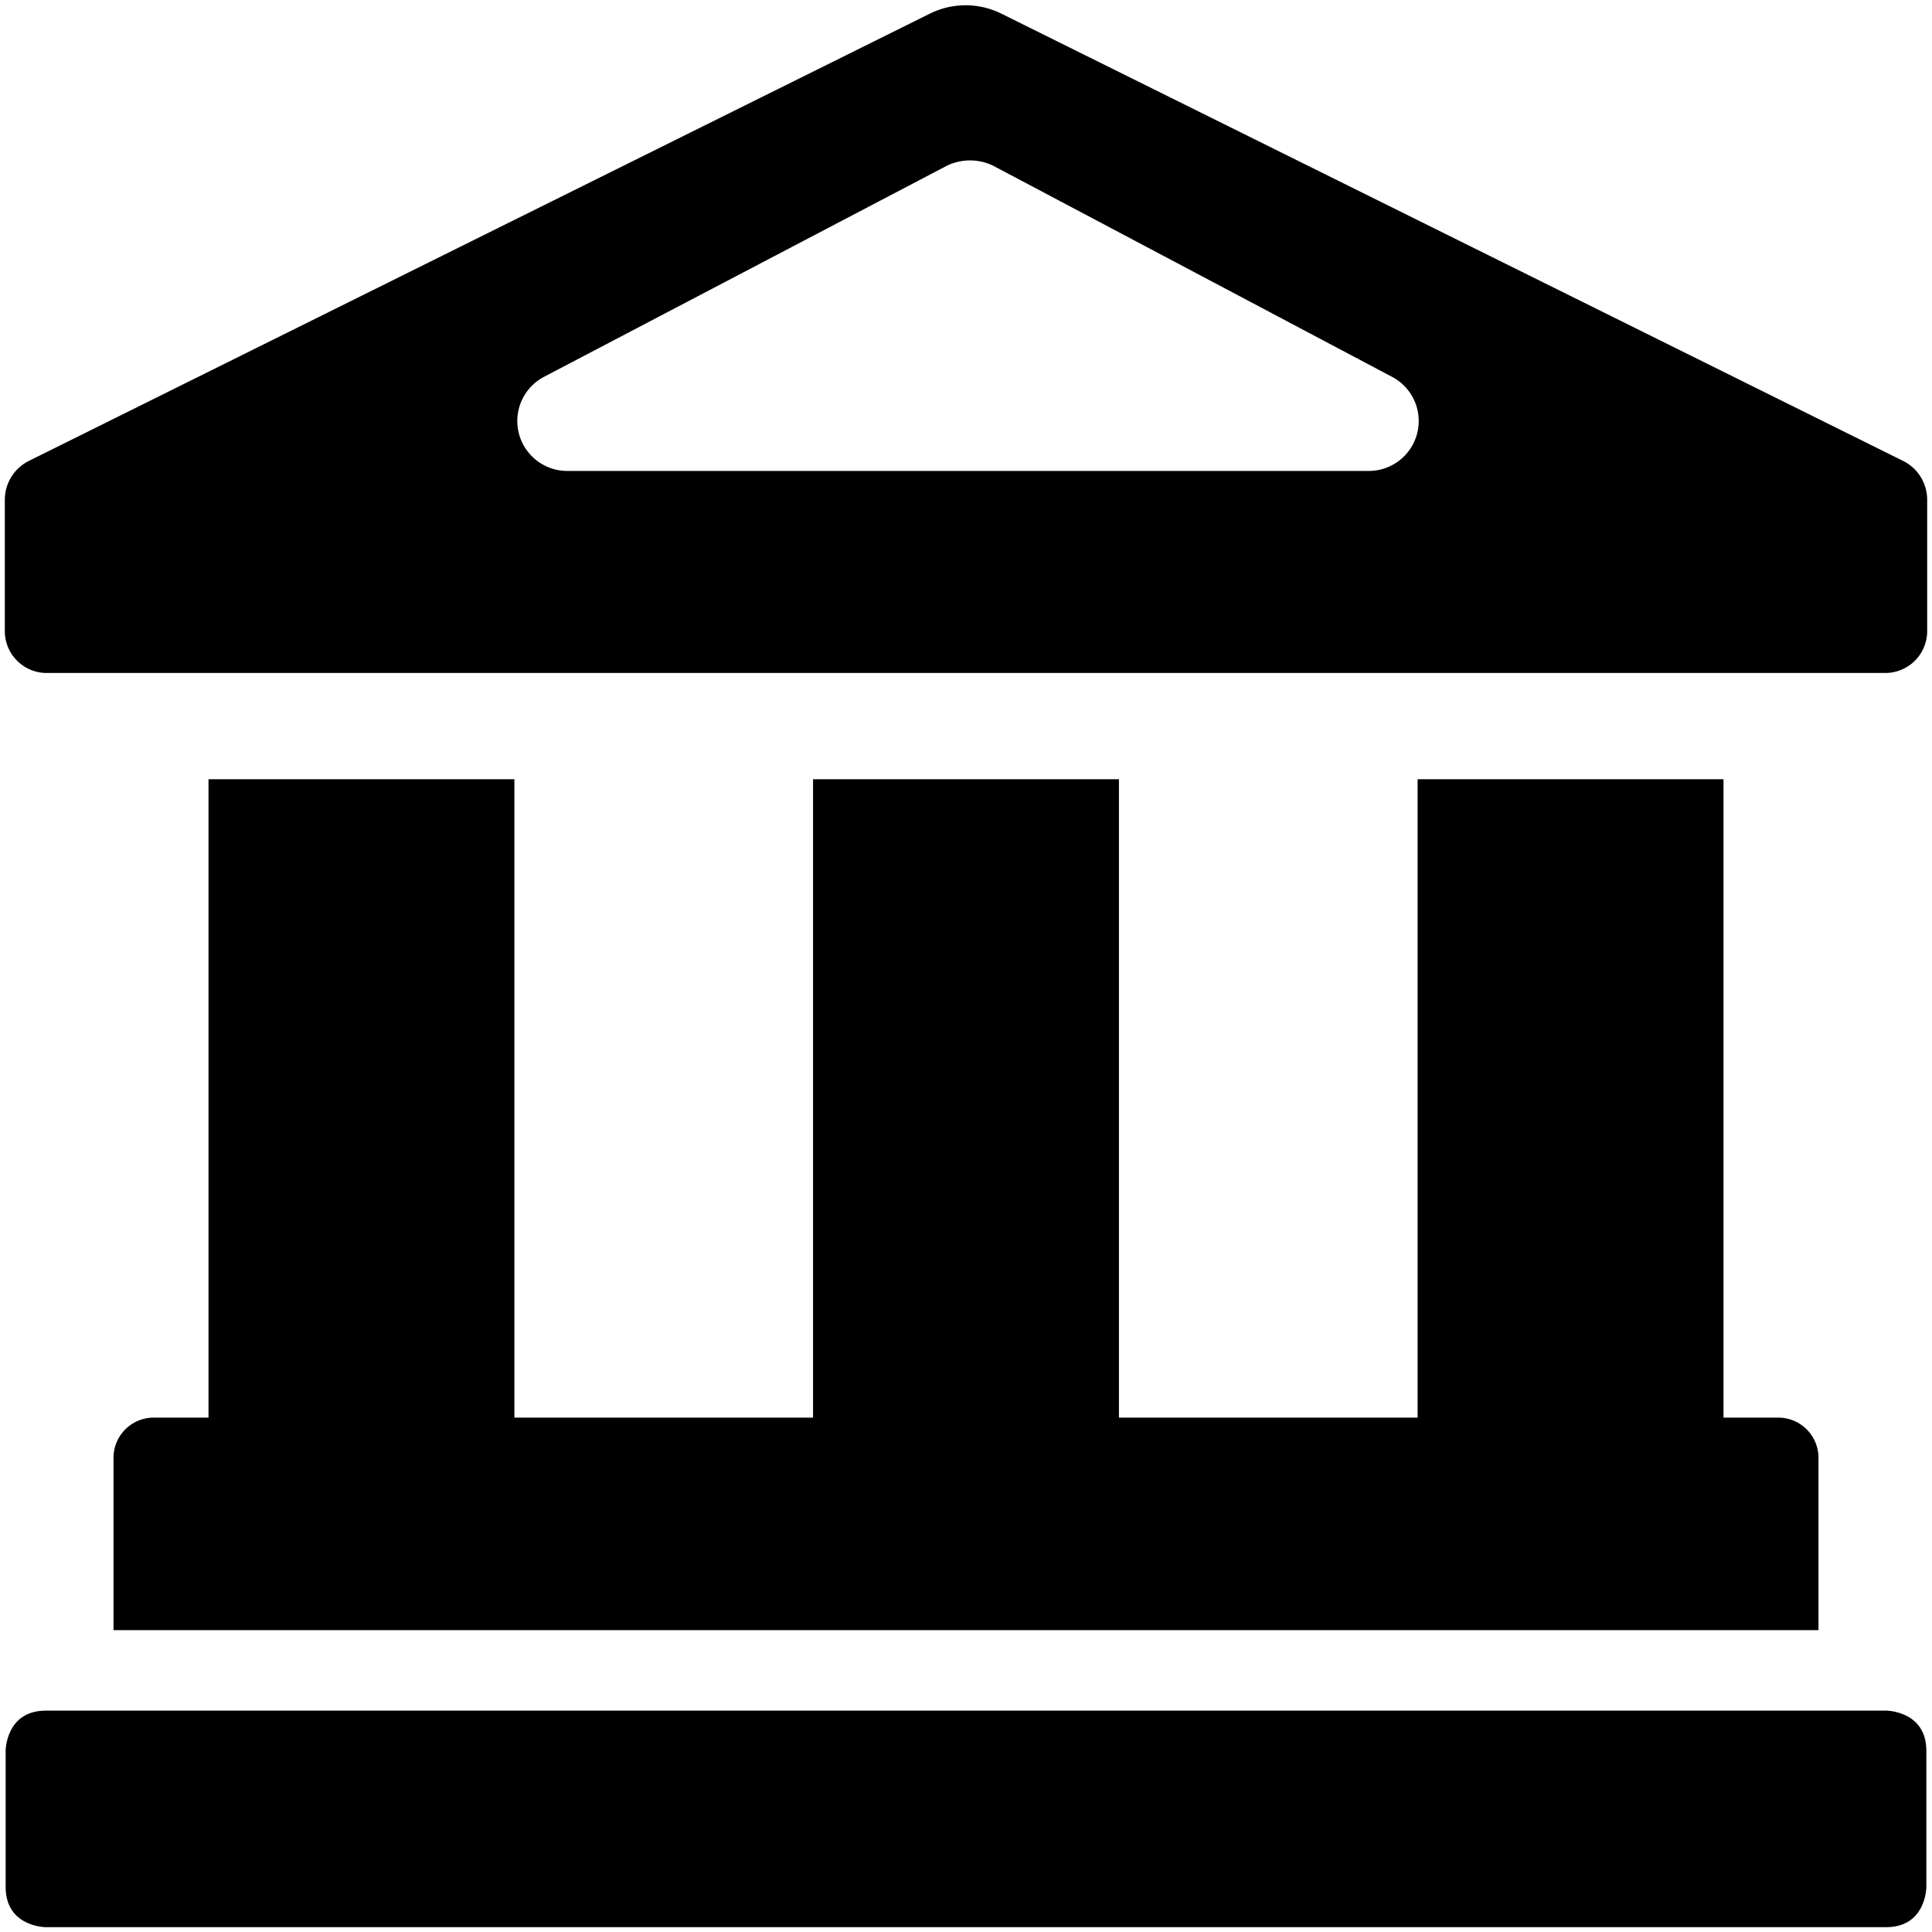
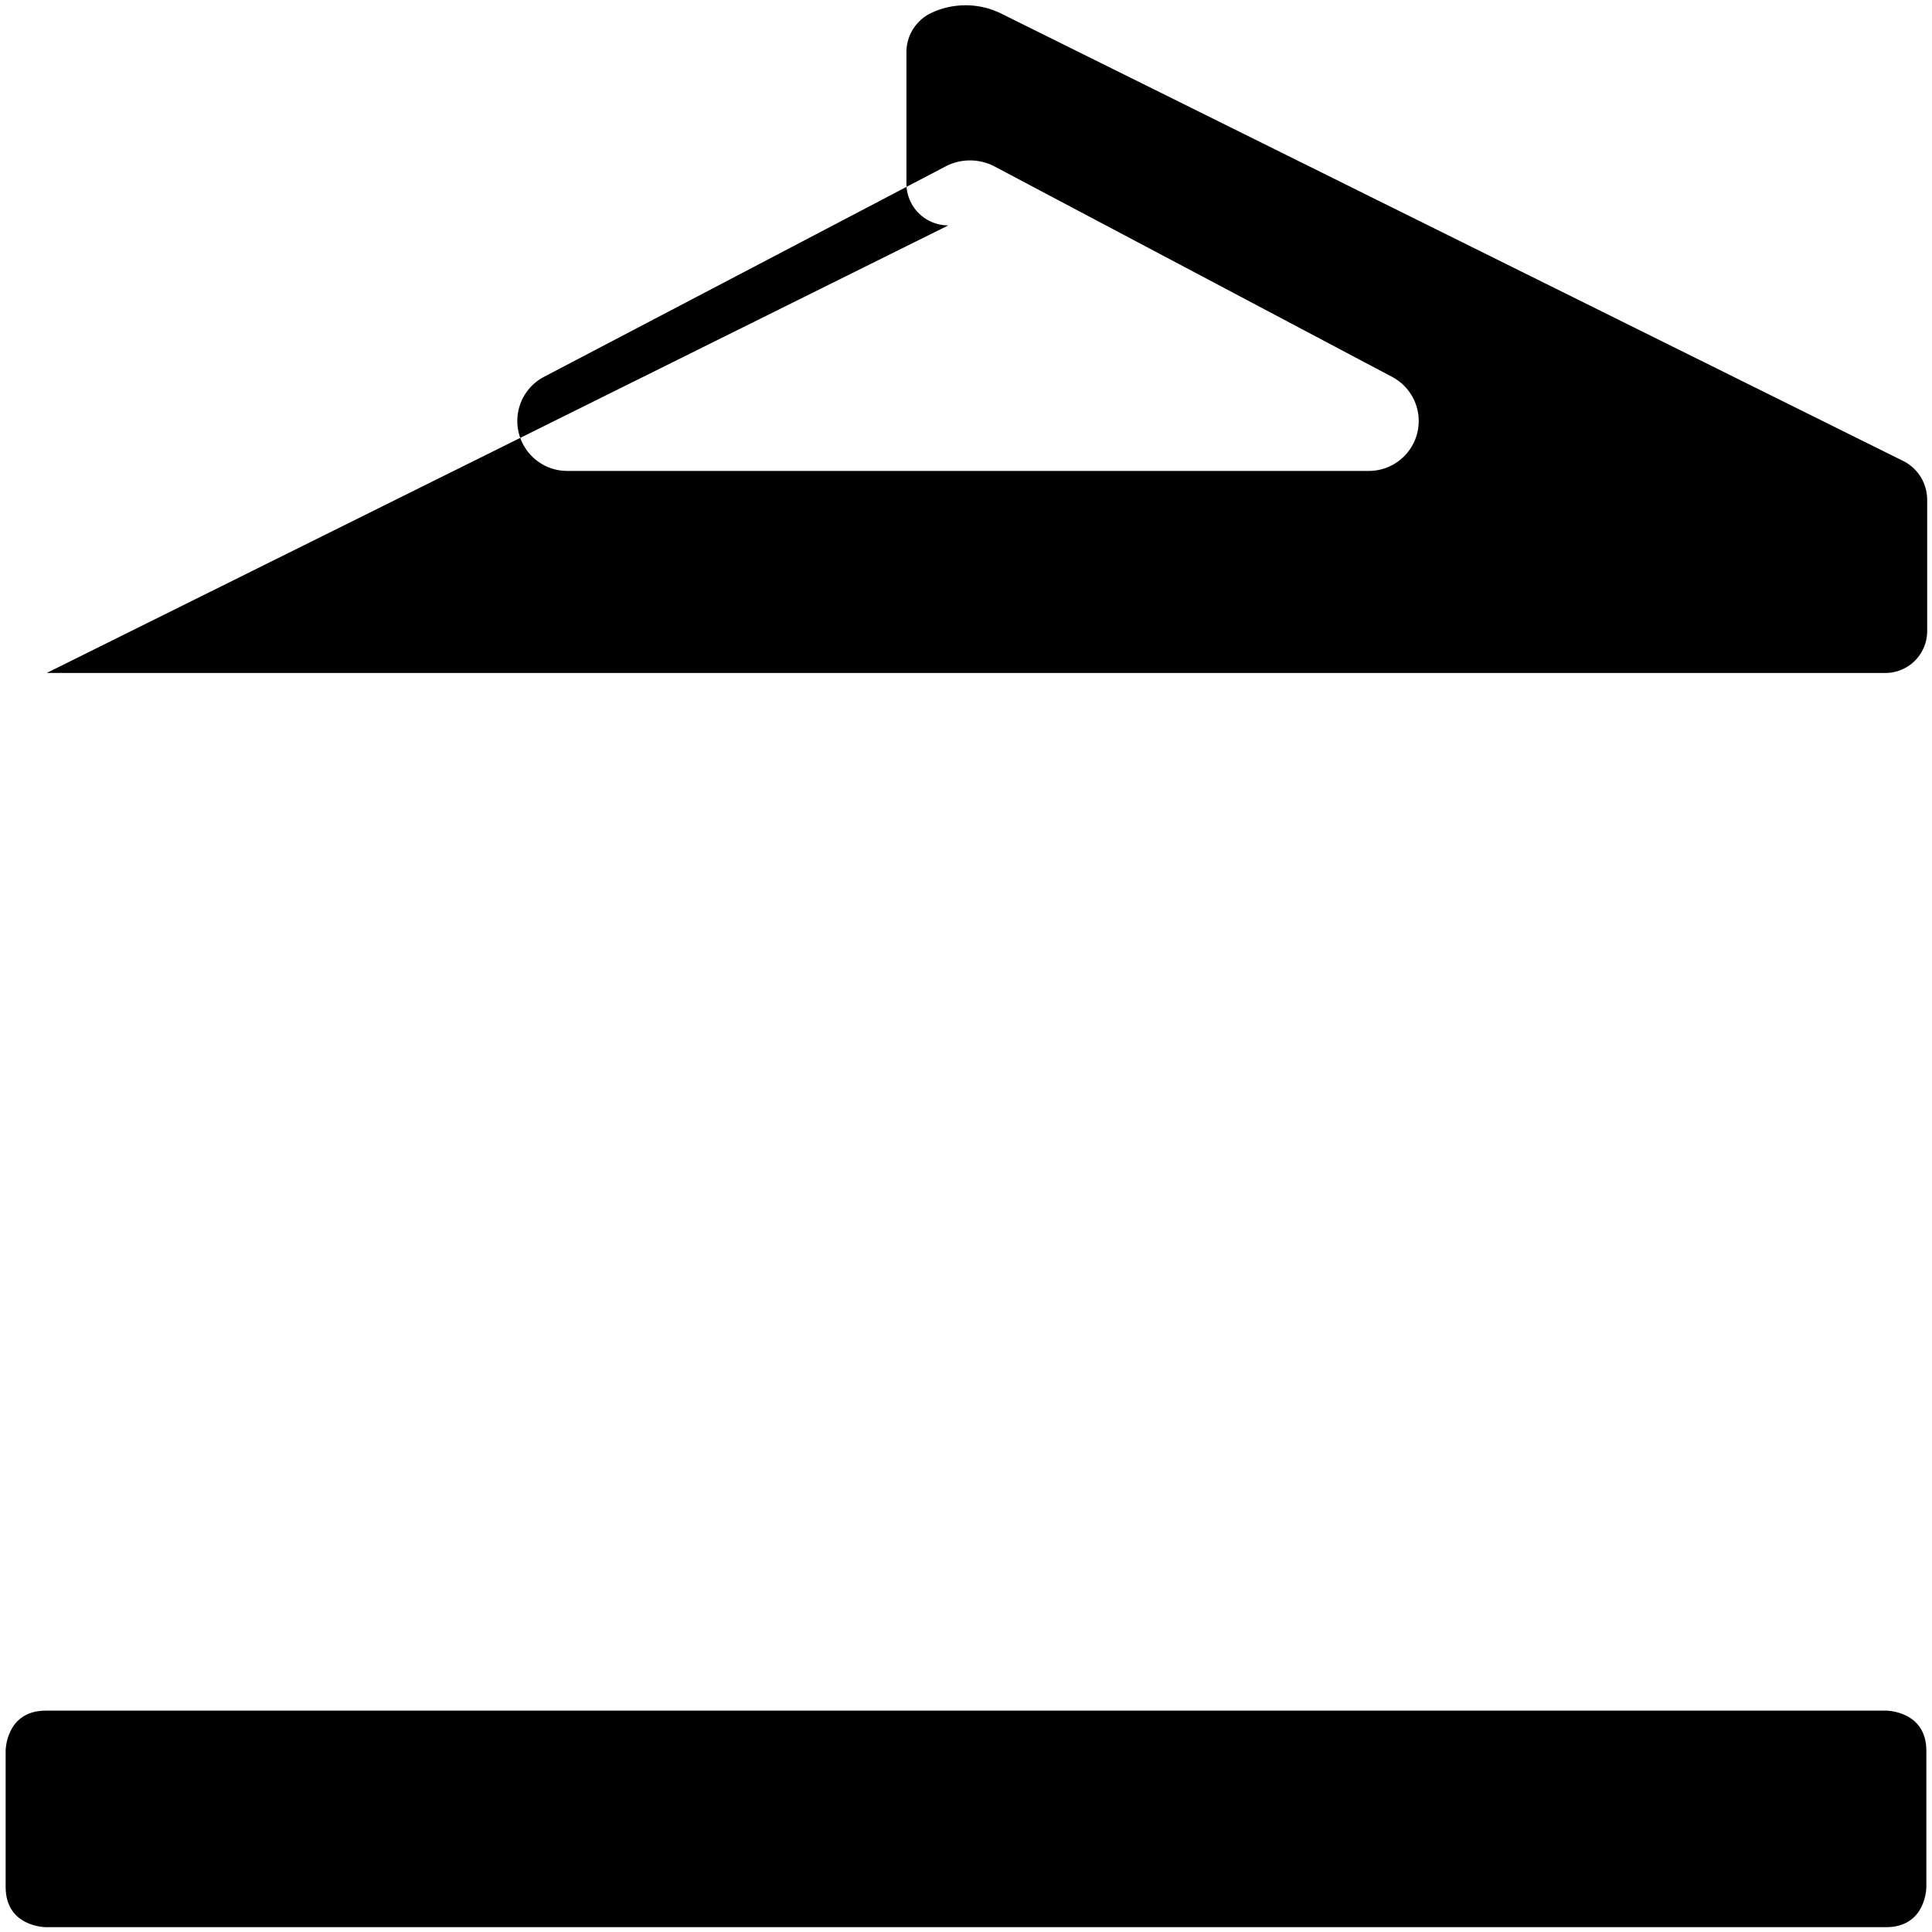
<svg xmlns="http://www.w3.org/2000/svg" viewBox="0 0 24 24">
  <g>
-     <path d="M22.59 18.11a0.5 0.5 0 0 0 -0.5 -0.5h-0.68V9.68h-3.8v7.93H13.9V9.68h-3.8v7.93H6.39V9.68h-3.8v7.93h-0.68a0.5 0.5 0 0 0 -0.5 0.5v2.14h21.18Z" fill="#000000" stroke-width="1" />
    <path d="M0.57 21.25h22.86s0.5 0 0.5 0.5v1.69s0 0.5 -0.5 0.5H0.57s-0.5 0 -0.5 -0.5v-1.69s0 -0.5 0.5 -0.5" fill="#000000" stroke-width="1" />
-     <path d="M0.58 8.36h22.84a0.52 0.52 0 0 0 0.52 -0.51V6.2a0.54 0.54 0 0 0 -0.29 -0.47L12.44 0.17a1 1 0 0 0 -0.89 0L0.35 5.73a0.54 0.54 0 0 0 -0.29 0.47v1.65a0.52 0.52 0 0 0 0.52 0.51Zm6.18 -3.68 5 -2.62a0.66 0.66 0 0 1 0.58 0l4.95 2.62A0.62 0.62 0 0 1 17 5.85H7.05a0.62 0.62 0 0 1 -0.29 -1.17Z" fill="#000000" stroke-width="1" />
+     <path d="M0.58 8.36h22.84a0.52 0.52 0 0 0 0.52 -0.51V6.2a0.54 0.54 0 0 0 -0.29 -0.47L12.44 0.17a1 1 0 0 0 -0.89 0a0.54 0.54 0 0 0 -0.29 0.47v1.65a0.52 0.52 0 0 0 0.52 0.51Zm6.18 -3.68 5 -2.62a0.66 0.66 0 0 1 0.58 0l4.95 2.62A0.62 0.62 0 0 1 17 5.85H7.05a0.62 0.62 0 0 1 -0.29 -1.17Z" fill="#000000" stroke-width="1" />
  </g>
</svg>